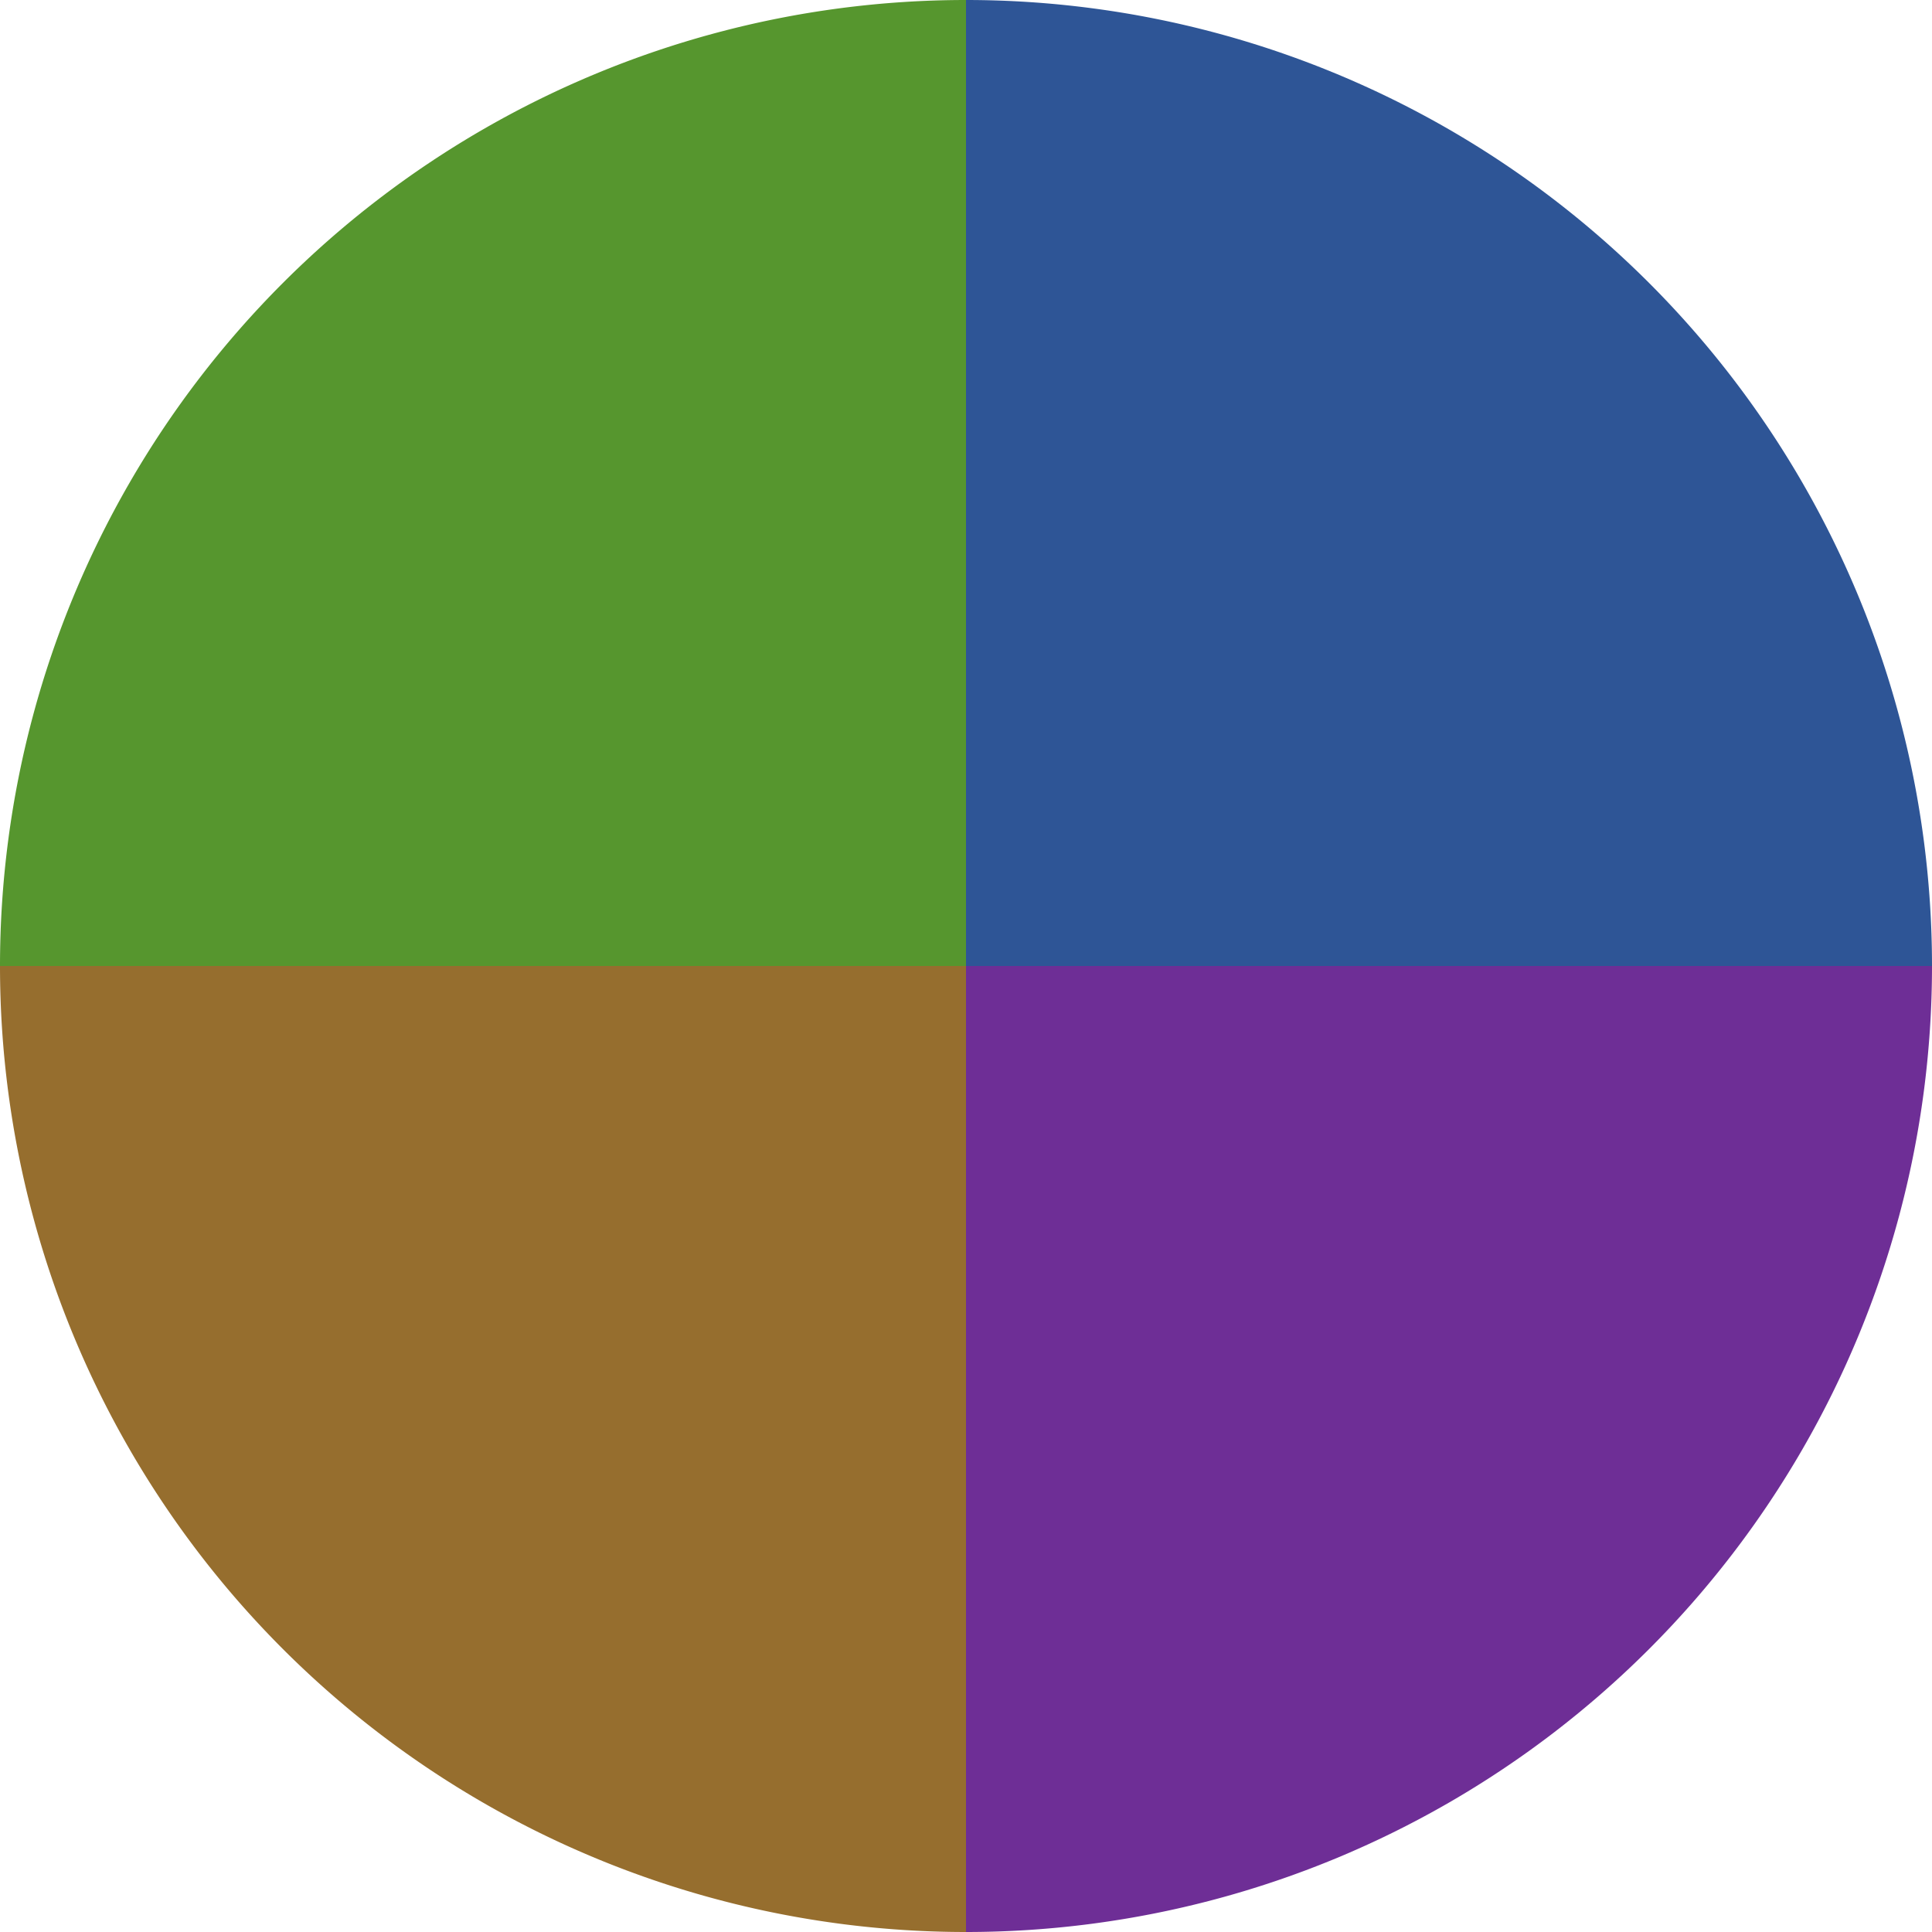
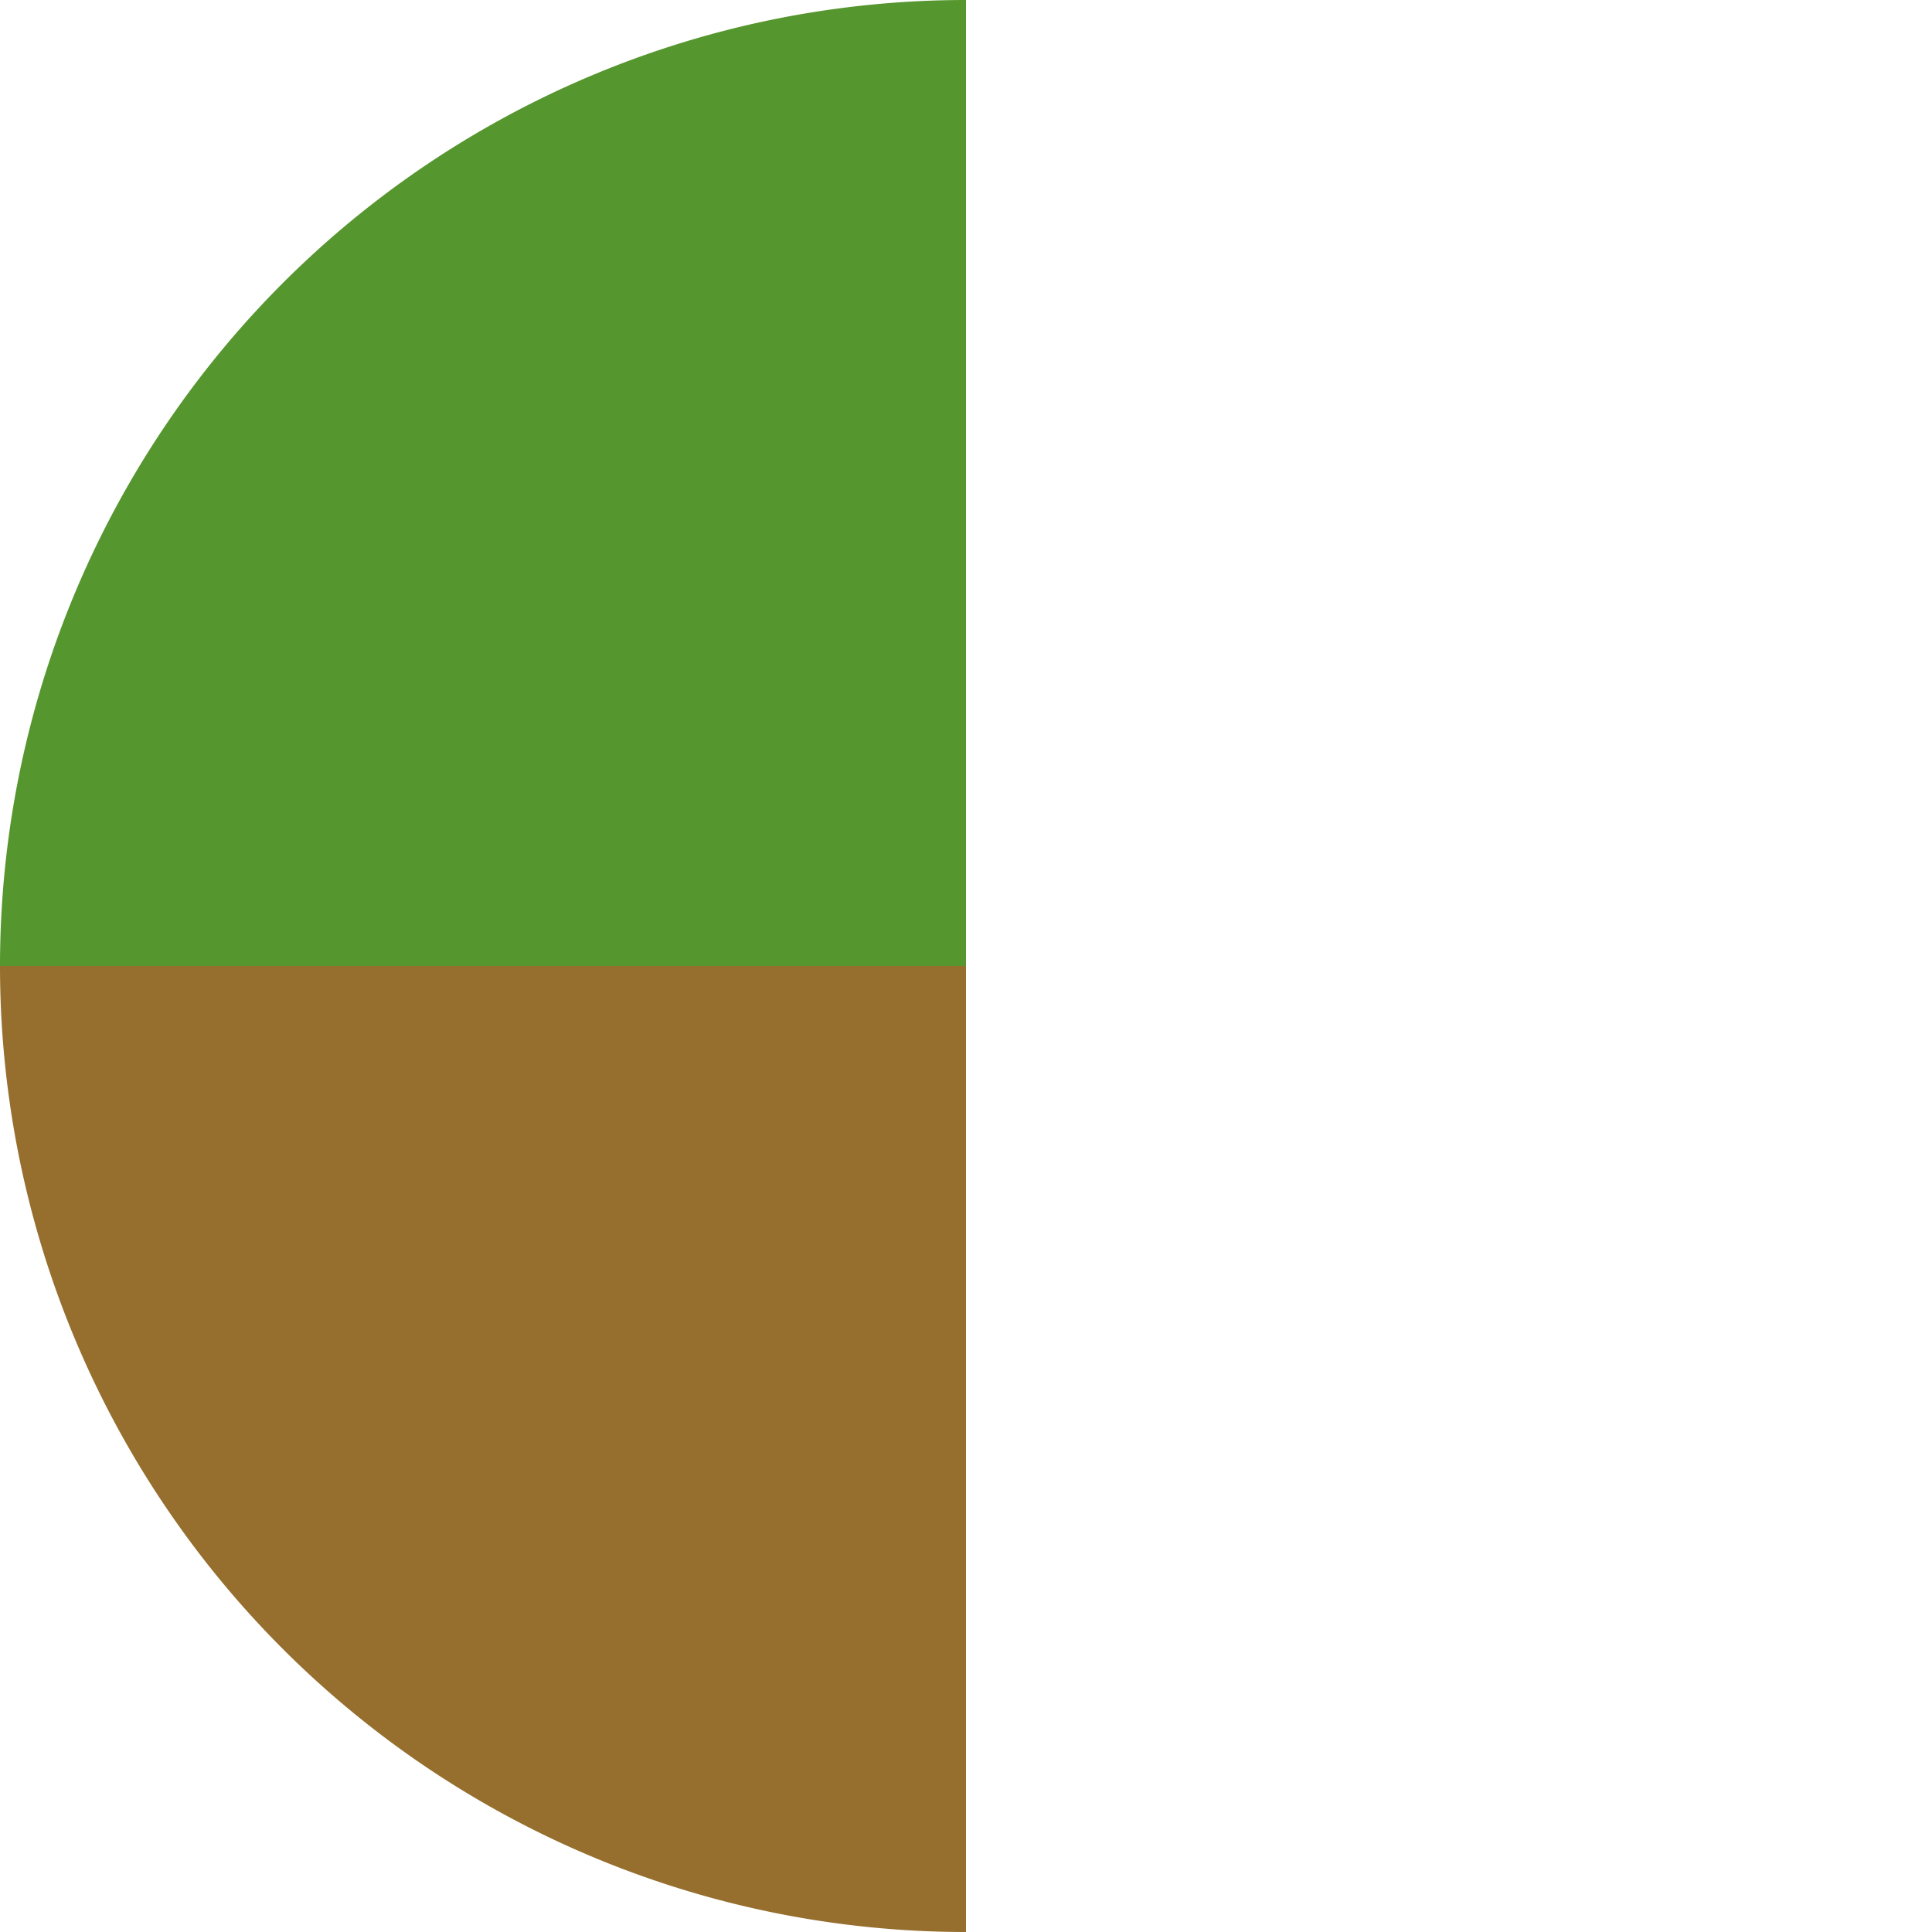
<svg xmlns="http://www.w3.org/2000/svg" width="500" height="500" viewBox="-1 -1 2 2">
-   <path d="M 0 -1               A 1,1 0 0,1 1 0             L 0,0              z" fill="#2e5596" />
-   <path d="M 1 0               A 1,1 0 0,1 0 1             L 0,0              z" fill="#6e2e96" />
  <path d="M 0 1               A 1,1 0 0,1 -1 0             L 0,0              z" fill="#966e2e" />
  <path d="M -1 0               A 1,1 0 0,1 -0 -1             L 0,0              z" fill="#56962e" />
</svg>